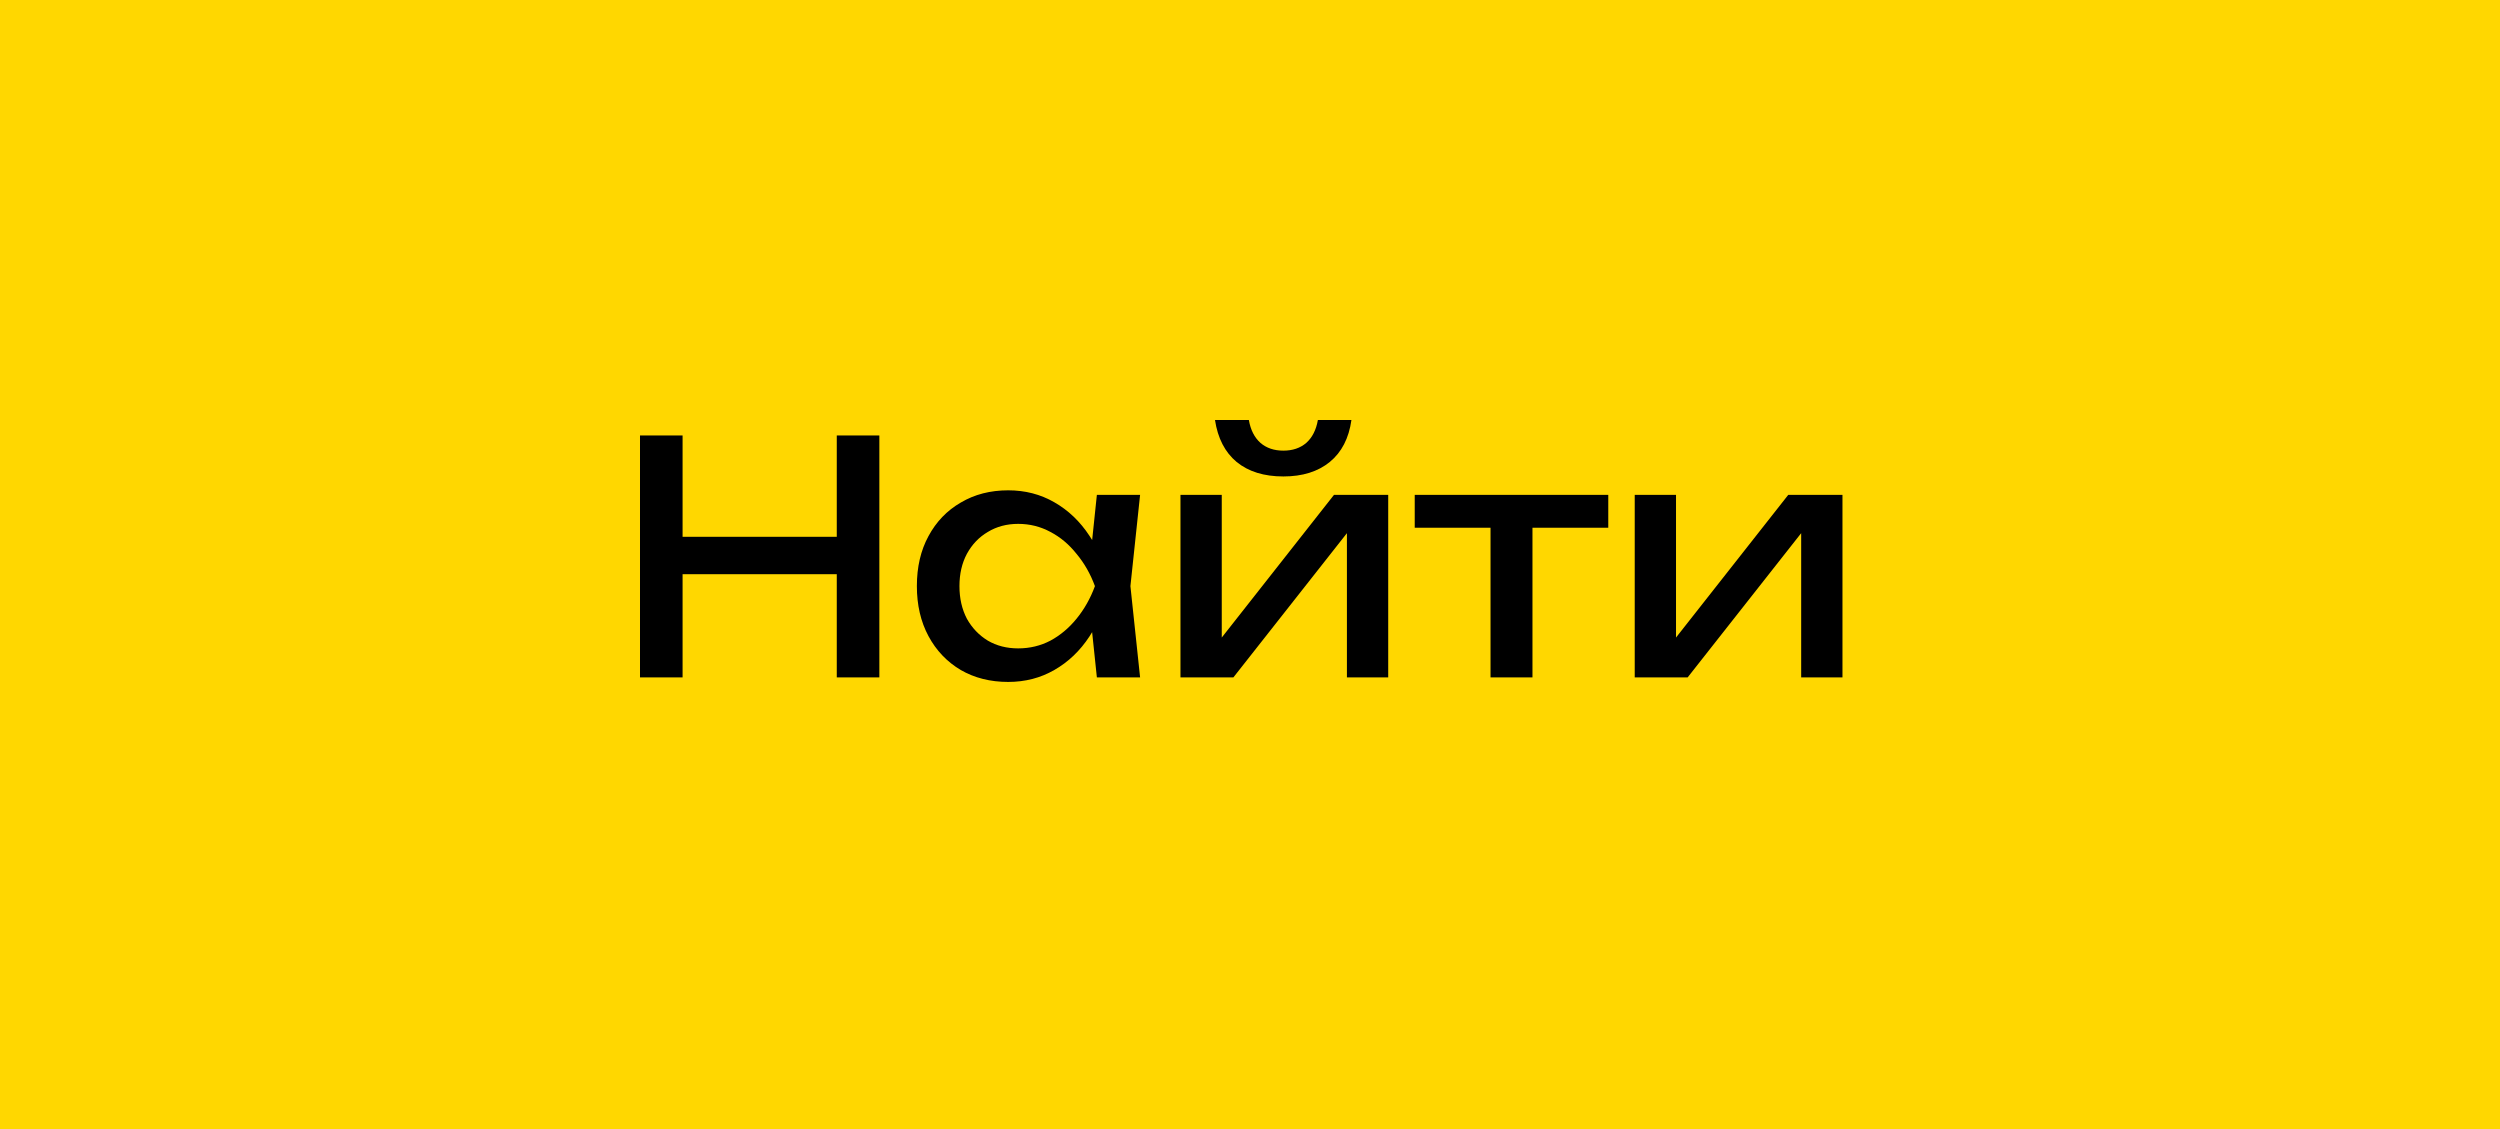
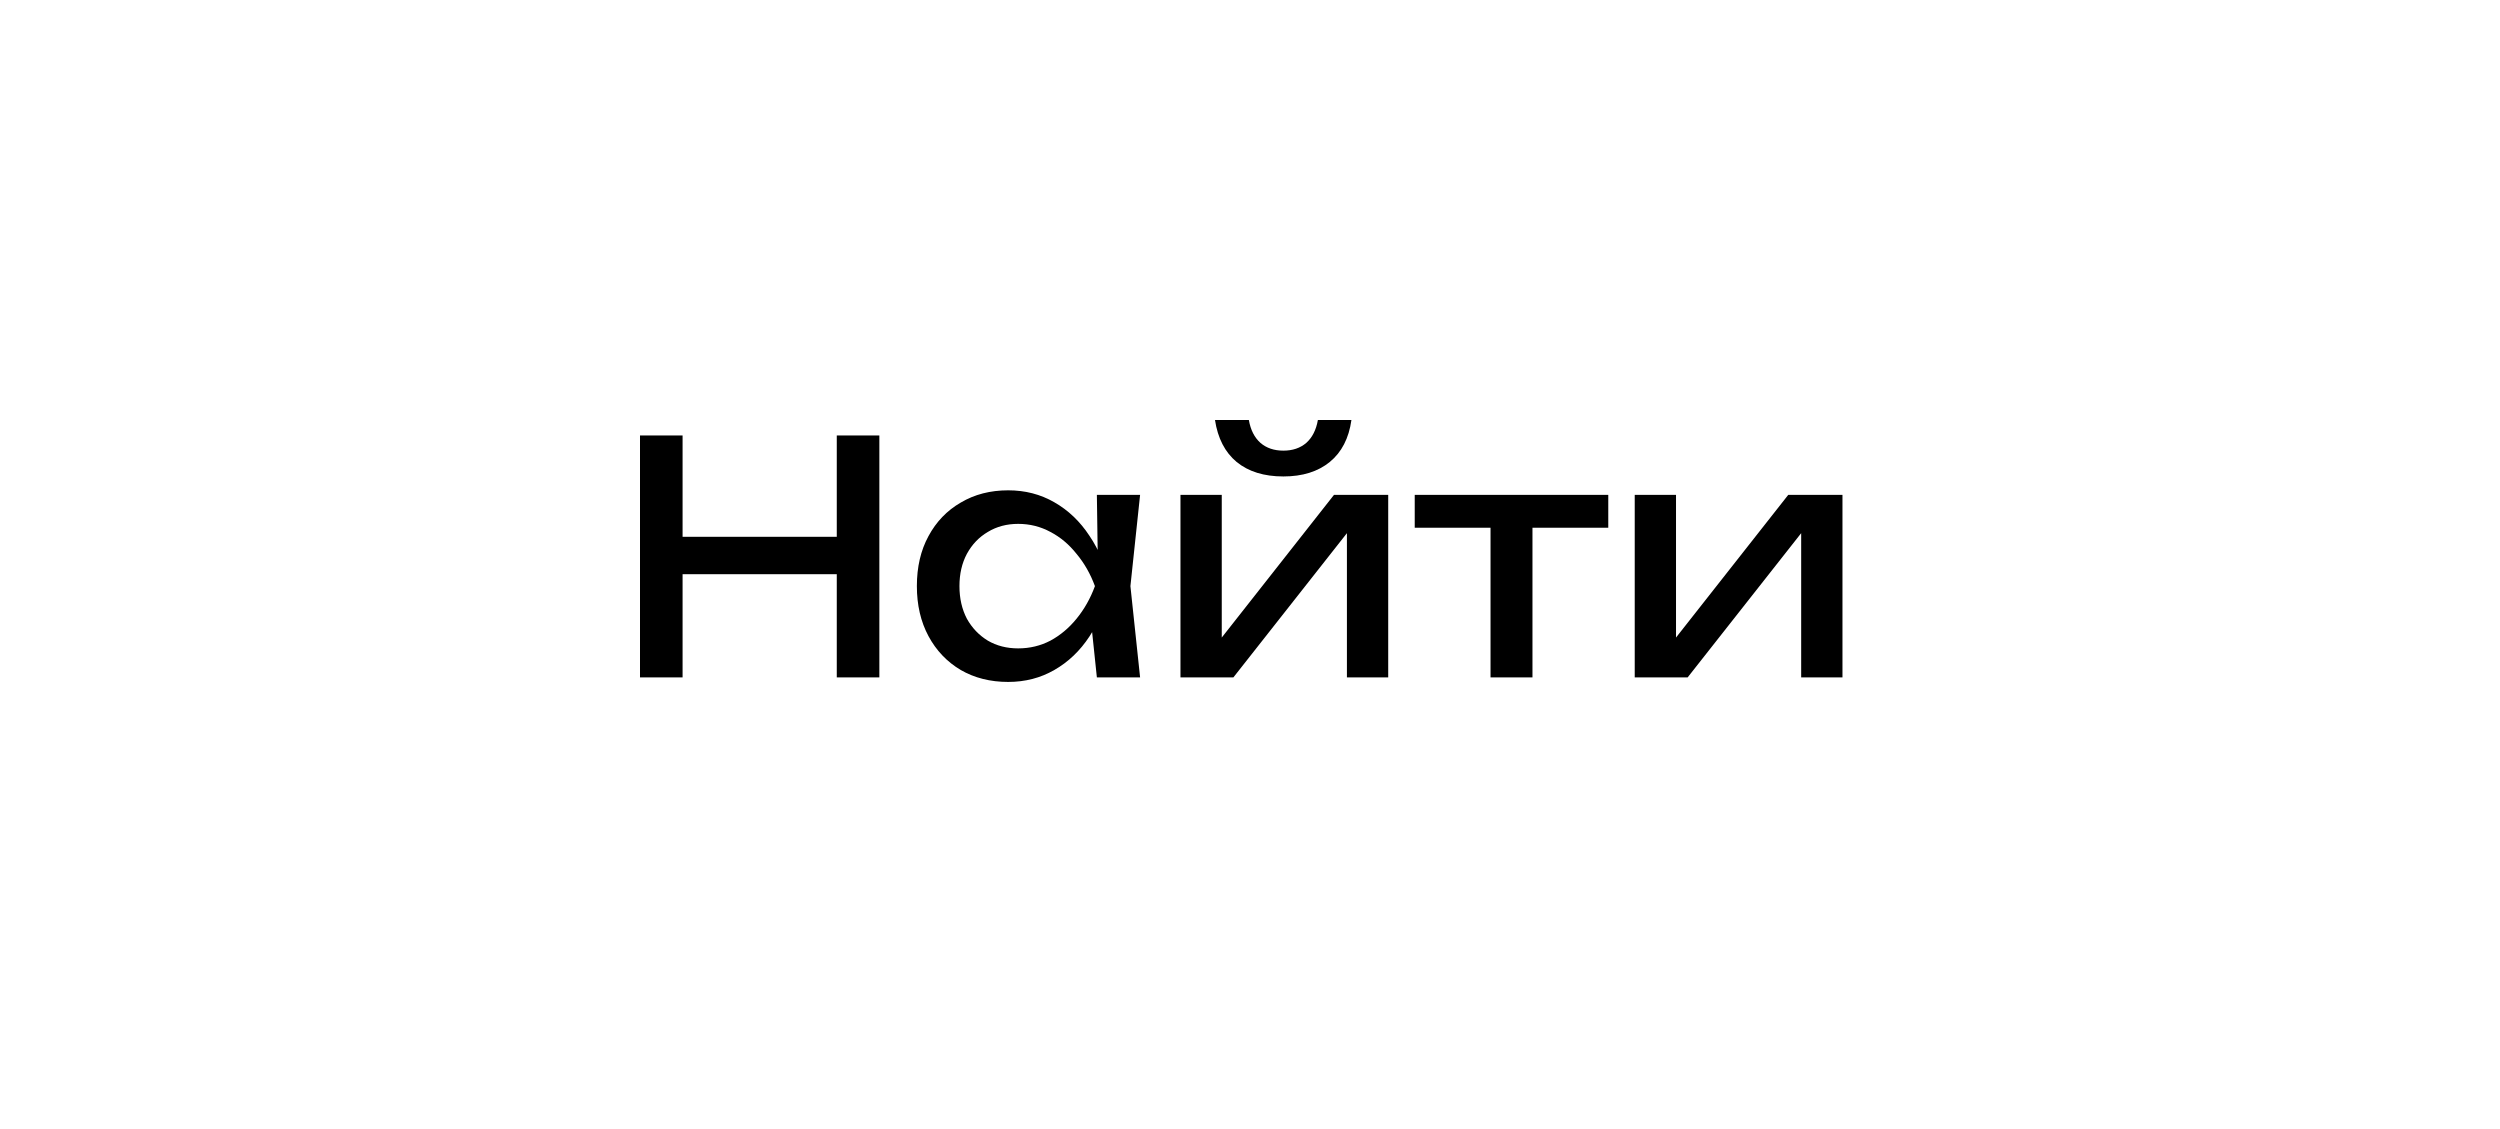
<svg xmlns="http://www.w3.org/2000/svg" width="155" height="70" viewBox="0 0 155 70" fill="none">
-   <rect width="155" height="70" fill="#FFD700" />
-   <path d="M39.68 27H42.32V42H39.68V27ZM51.88 27H54.52V42H51.88V27ZM41.1 33.28H53.14V35.6H41.1V33.28ZM68.006 42L67.566 37.8L68.086 36.34L67.566 34.9L68.006 30.68H70.686L70.086 36.34L70.686 42H68.006ZM68.806 36.34C68.553 37.527 68.133 38.567 67.546 39.46C66.96 40.353 66.233 41.047 65.366 41.54C64.513 42.033 63.56 42.28 62.506 42.28C61.4 42.28 60.42 42.033 59.566 41.54C58.713 41.033 58.046 40.333 57.566 39.44C57.086 38.547 56.846 37.513 56.846 36.34C56.846 35.153 57.086 34.12 57.566 33.24C58.046 32.347 58.713 31.653 59.566 31.16C60.42 30.653 61.4 30.4 62.506 30.4C63.56 30.4 64.513 30.647 65.366 31.14C66.233 31.633 66.96 32.327 67.546 33.22C68.146 34.1 68.566 35.14 68.806 36.34ZM59.486 36.34C59.486 37.1 59.64 37.773 59.946 38.36C60.266 38.933 60.7 39.387 61.246 39.72C61.793 40.04 62.42 40.2 63.126 40.2C63.846 40.2 64.513 40.04 65.126 39.72C65.74 39.387 66.28 38.933 66.746 38.36C67.226 37.773 67.606 37.1 67.886 36.34C67.606 35.58 67.226 34.913 66.746 34.34C66.28 33.753 65.74 33.3 65.126 32.98C64.513 32.647 63.846 32.48 63.126 32.48C62.42 32.48 61.793 32.647 61.246 32.98C60.7 33.3 60.266 33.753 59.946 34.34C59.64 34.913 59.486 35.58 59.486 36.34ZM73.189 42V30.68H75.749V40.7L74.969 40.52L82.709 30.68H86.069V42H83.509V31.84L84.309 32.04L76.469 42H73.189ZM79.569 29.54C78.369 29.54 77.402 29.24 76.669 28.64C75.949 28.04 75.502 27.173 75.329 26.04H77.429C77.535 26.653 77.775 27.127 78.149 27.46C78.522 27.78 78.995 27.94 79.569 27.94C80.142 27.94 80.615 27.78 80.989 27.46C81.362 27.127 81.602 26.653 81.709 26.04H83.789C83.629 27.173 83.182 28.04 82.449 28.64C81.715 29.24 80.755 29.54 79.569 29.54ZM92.413 31.58H95.013V42H92.413V31.58ZM87.713 30.68H99.713V32.72H87.713V30.68ZM101.353 42V30.68H103.913V40.7L103.133 40.52L110.873 30.68H114.233V42H111.673V31.84L112.473 32.04L104.633 42H101.353Z" fill="black" />
+   <path d="M39.68 27H42.32V42H39.68V27ZM51.88 27H54.52V42H51.88V27ZM41.1 33.28H53.14V35.6H41.1V33.28ZM68.006 42L67.566 37.8L68.086 36.34L68.006 30.68H70.686L70.086 36.34L70.686 42H68.006ZM68.806 36.34C68.553 37.527 68.133 38.567 67.546 39.46C66.96 40.353 66.233 41.047 65.366 41.54C64.513 42.033 63.56 42.28 62.506 42.28C61.4 42.28 60.42 42.033 59.566 41.54C58.713 41.033 58.046 40.333 57.566 39.44C57.086 38.547 56.846 37.513 56.846 36.34C56.846 35.153 57.086 34.12 57.566 33.24C58.046 32.347 58.713 31.653 59.566 31.16C60.42 30.653 61.4 30.4 62.506 30.4C63.56 30.4 64.513 30.647 65.366 31.14C66.233 31.633 66.96 32.327 67.546 33.22C68.146 34.1 68.566 35.14 68.806 36.34ZM59.486 36.34C59.486 37.1 59.64 37.773 59.946 38.36C60.266 38.933 60.7 39.387 61.246 39.72C61.793 40.04 62.42 40.2 63.126 40.2C63.846 40.2 64.513 40.04 65.126 39.72C65.74 39.387 66.28 38.933 66.746 38.36C67.226 37.773 67.606 37.1 67.886 36.34C67.606 35.58 67.226 34.913 66.746 34.34C66.28 33.753 65.74 33.3 65.126 32.98C64.513 32.647 63.846 32.48 63.126 32.48C62.42 32.48 61.793 32.647 61.246 32.98C60.7 33.3 60.266 33.753 59.946 34.34C59.64 34.913 59.486 35.58 59.486 36.34ZM73.189 42V30.68H75.749V40.7L74.969 40.52L82.709 30.68H86.069V42H83.509V31.84L84.309 32.04L76.469 42H73.189ZM79.569 29.54C78.369 29.54 77.402 29.24 76.669 28.64C75.949 28.04 75.502 27.173 75.329 26.04H77.429C77.535 26.653 77.775 27.127 78.149 27.46C78.522 27.78 78.995 27.94 79.569 27.94C80.142 27.94 80.615 27.78 80.989 27.46C81.362 27.127 81.602 26.653 81.709 26.04H83.789C83.629 27.173 83.182 28.04 82.449 28.64C81.715 29.24 80.755 29.54 79.569 29.54ZM92.413 31.58H95.013V42H92.413V31.58ZM87.713 30.68H99.713V32.72H87.713V30.68ZM101.353 42V30.68H103.913V40.7L103.133 40.52L110.873 30.68H114.233V42H111.673V31.84L112.473 32.04L104.633 42H101.353Z" fill="black" />
</svg>